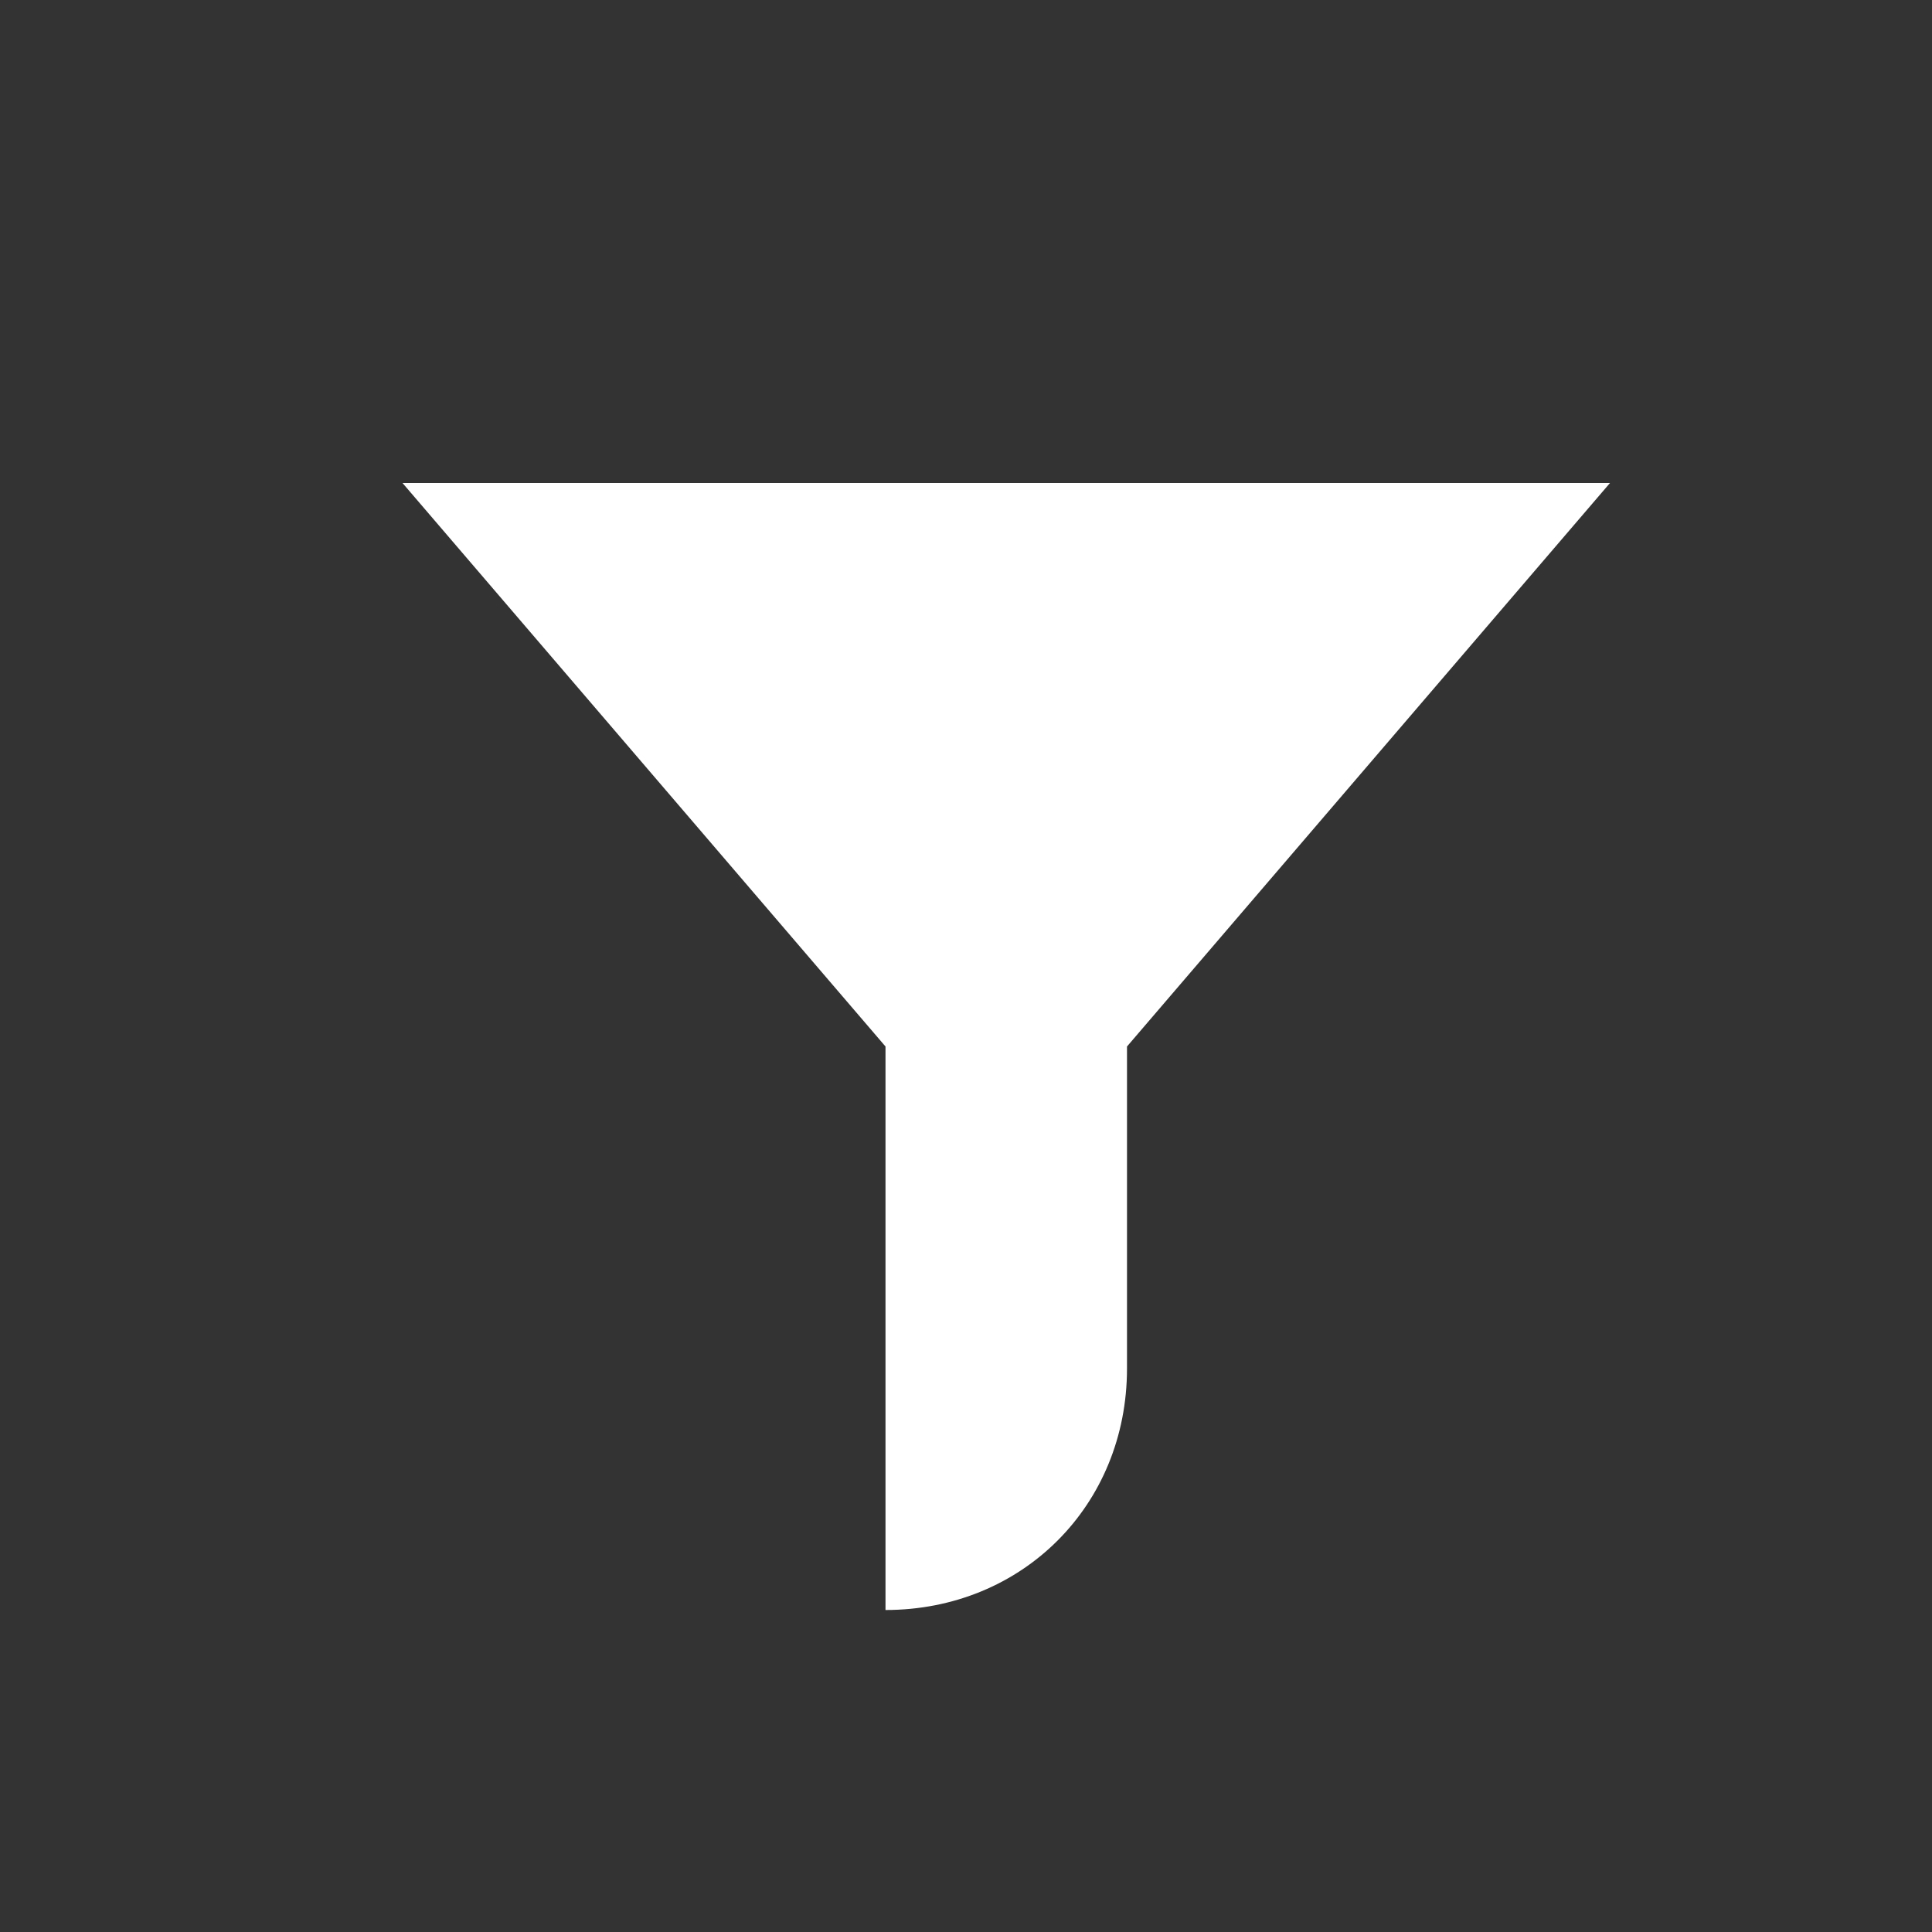
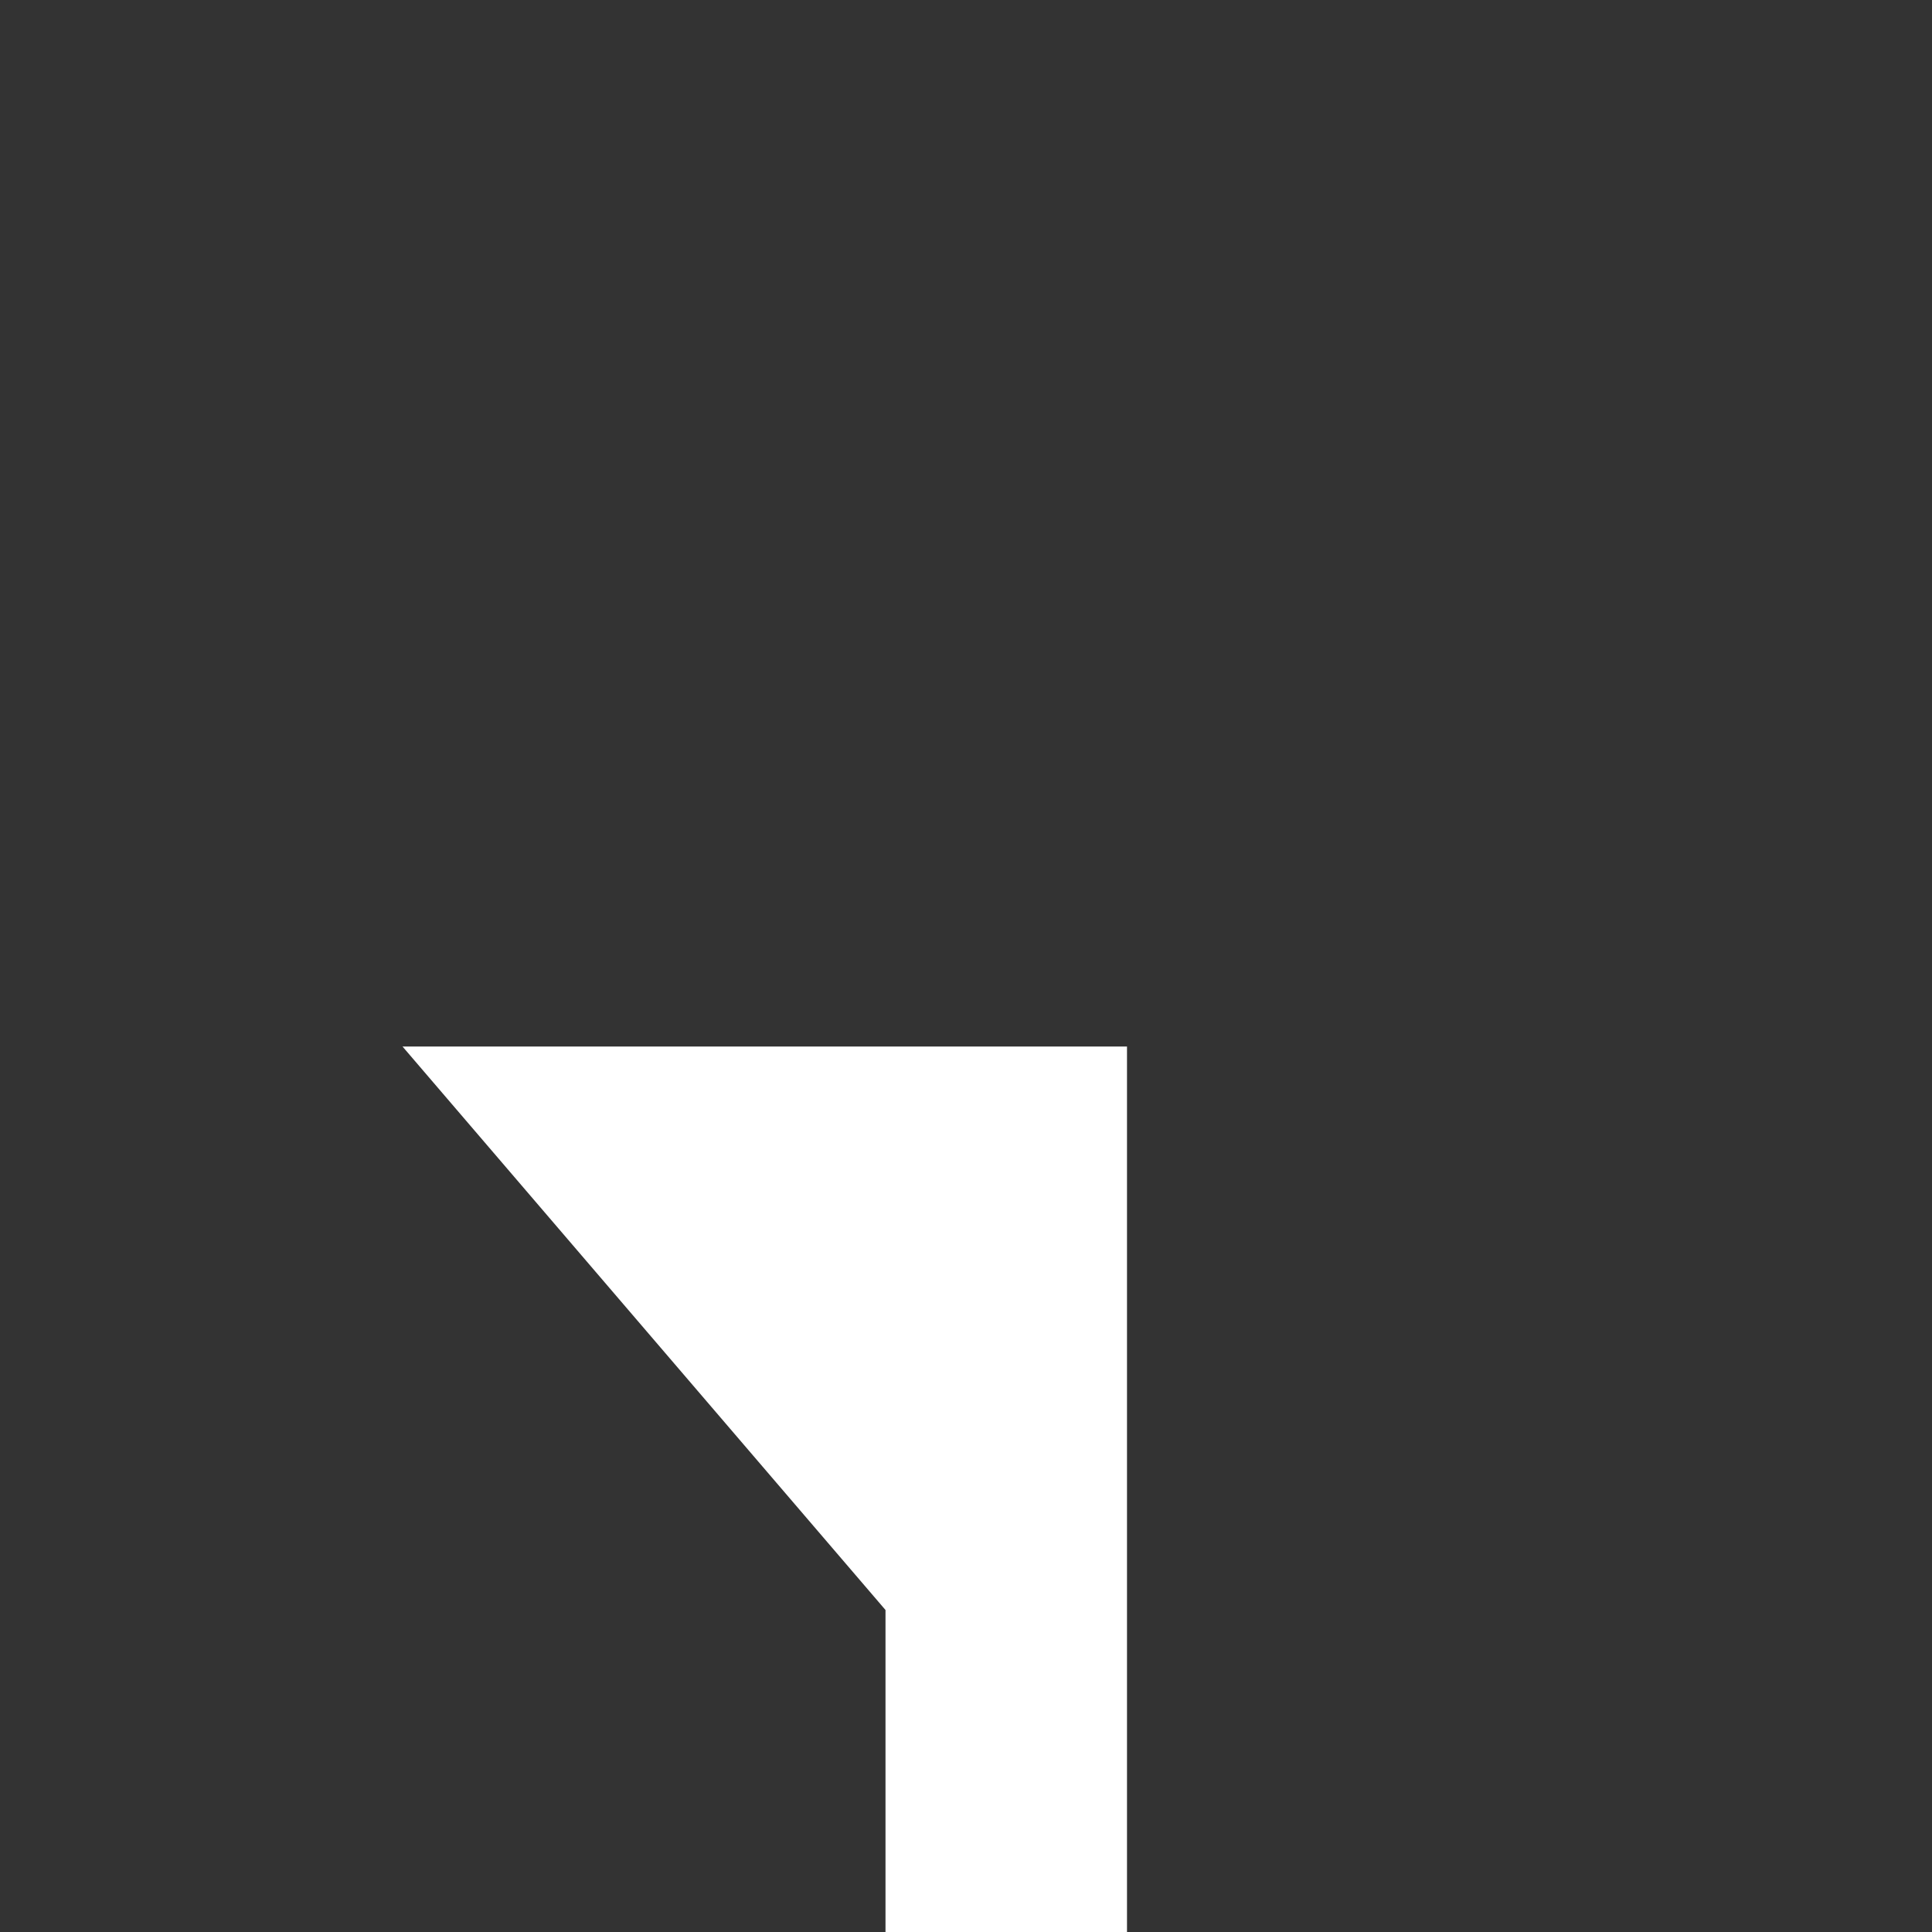
<svg xmlns="http://www.w3.org/2000/svg" width="24" height="24" viewBox="0 0 24 24">
  <rect x="0" y="0" width="24" height="24" fill="#333333" stroke="none" />
  <g fill="#FFFFFF">
-     <path d="M14 13l6-7H5l6 7v7c1.7 0 3-1.3 3-3v-4z" />
+     <path d="M14 13H5l6 7v7c1.7 0 3-1.3 3-3v-4z" />
  </g>
</svg>